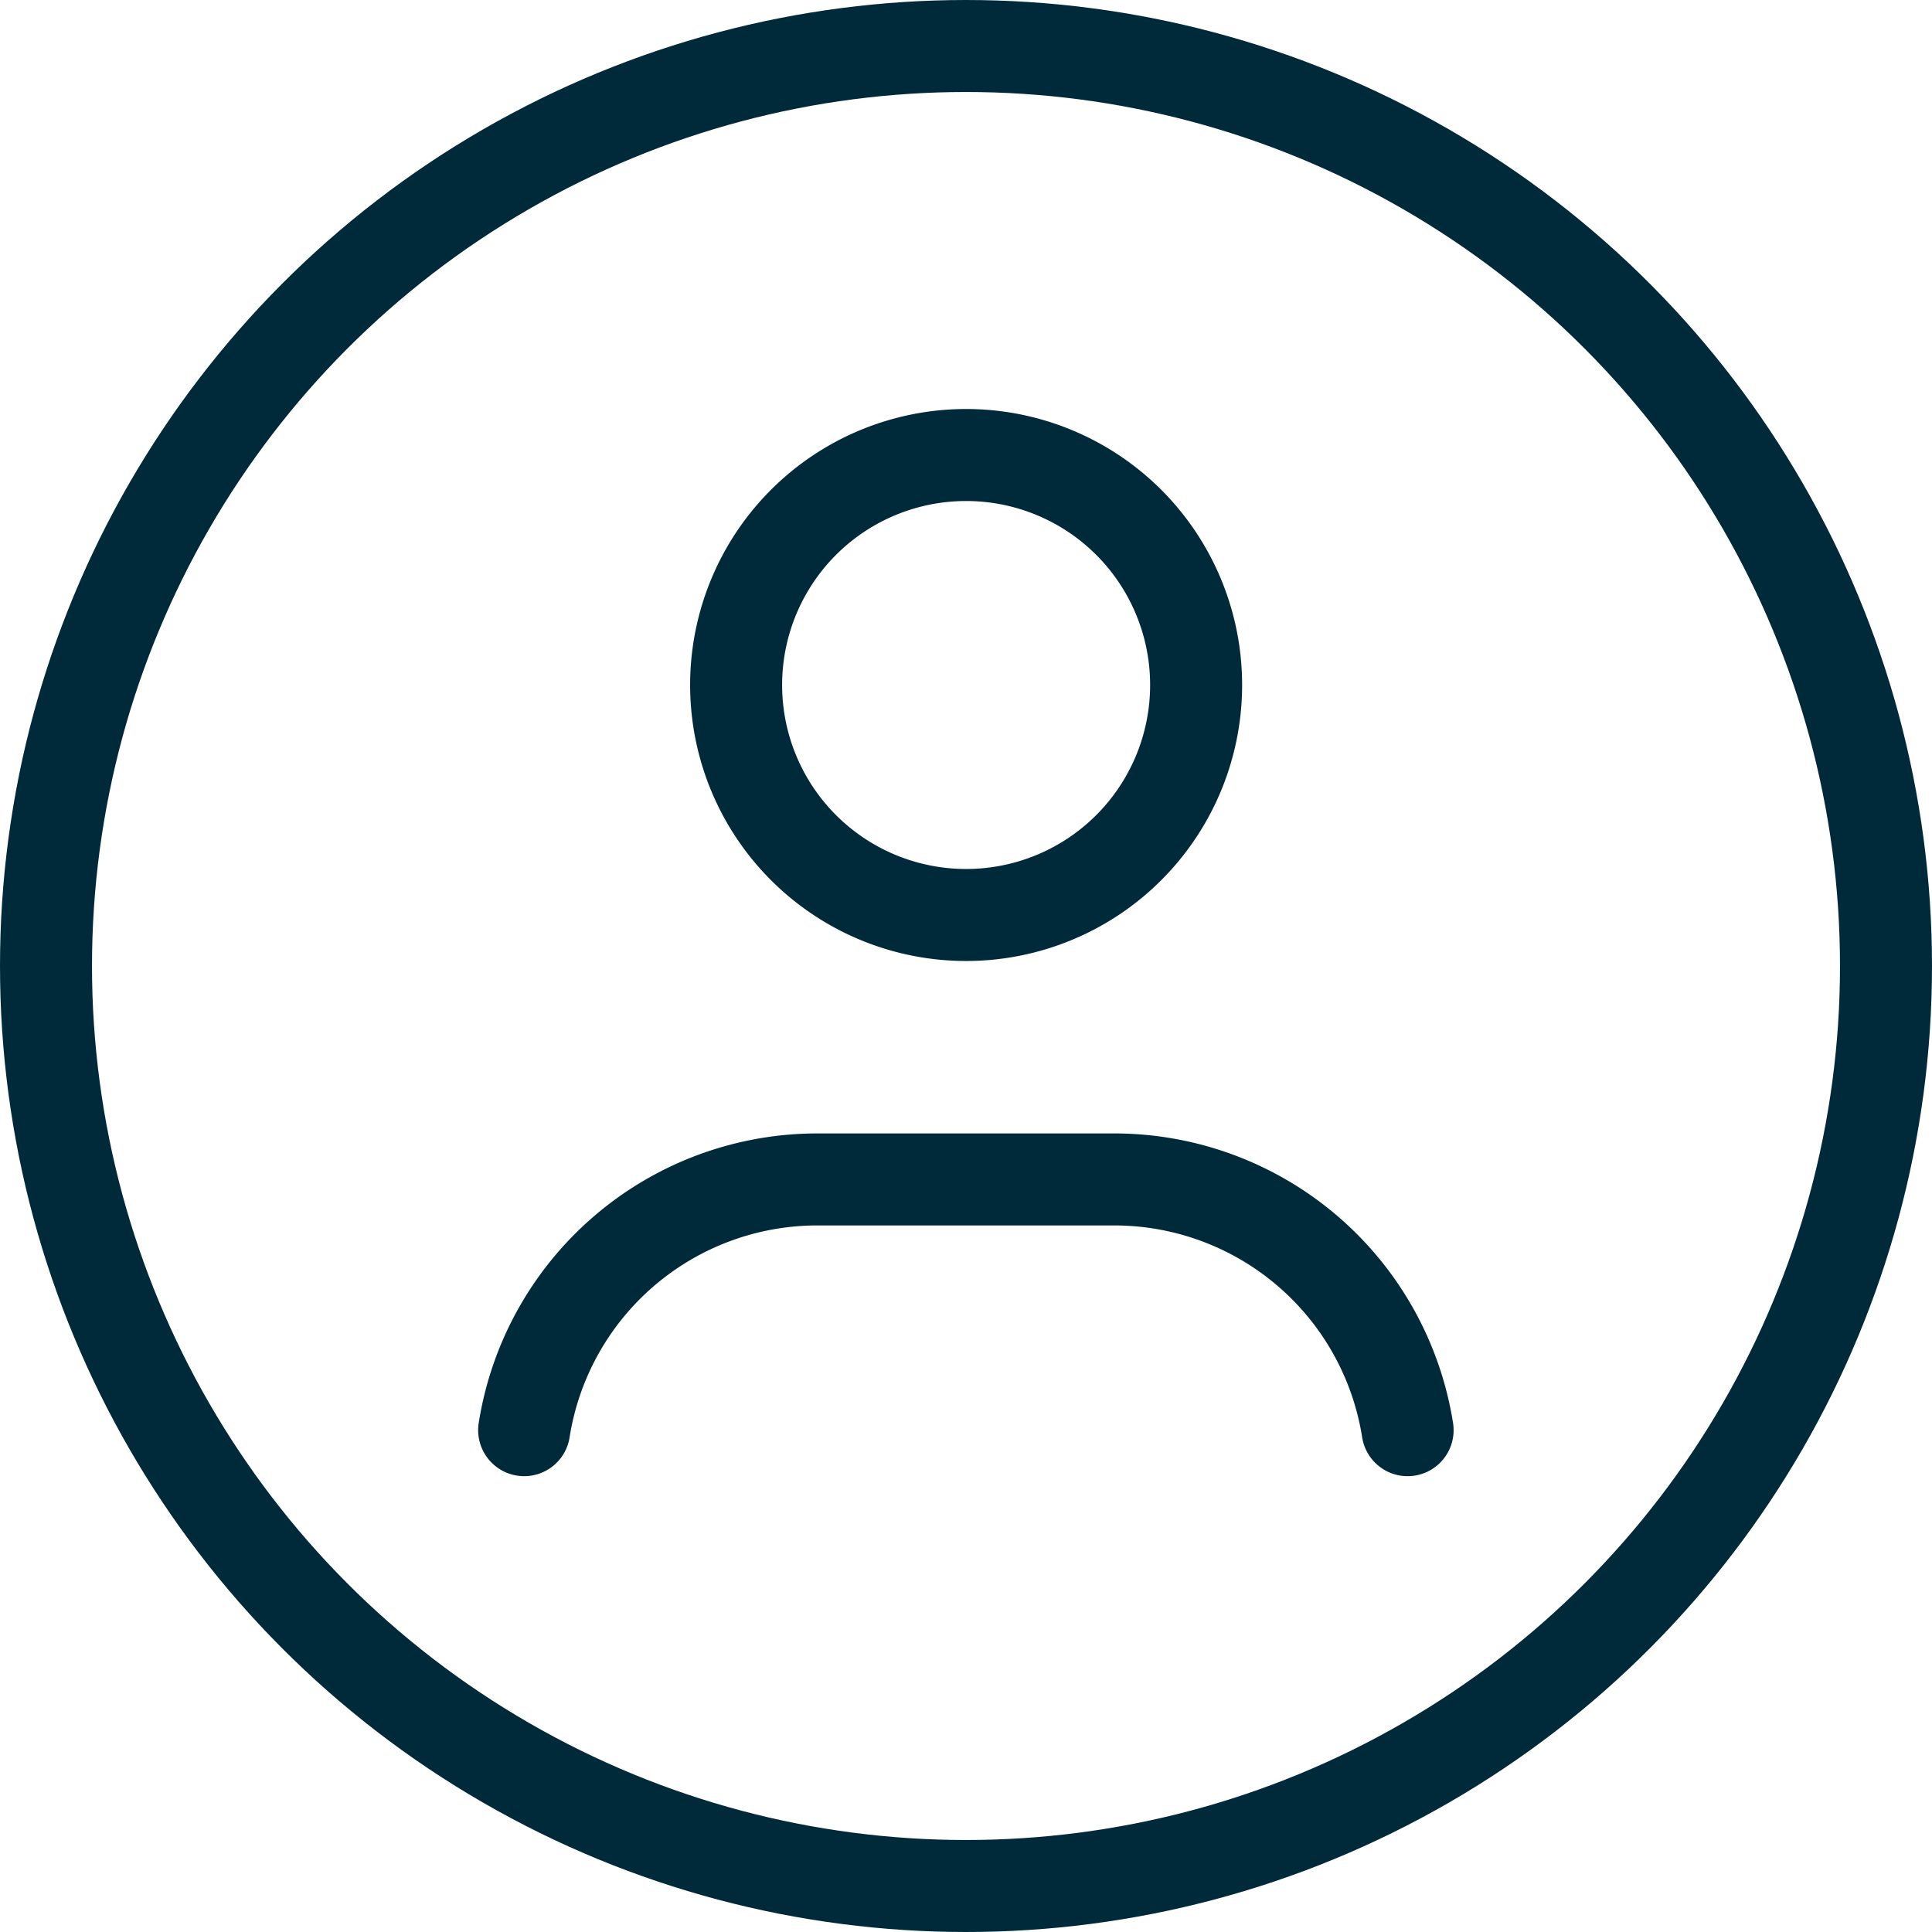
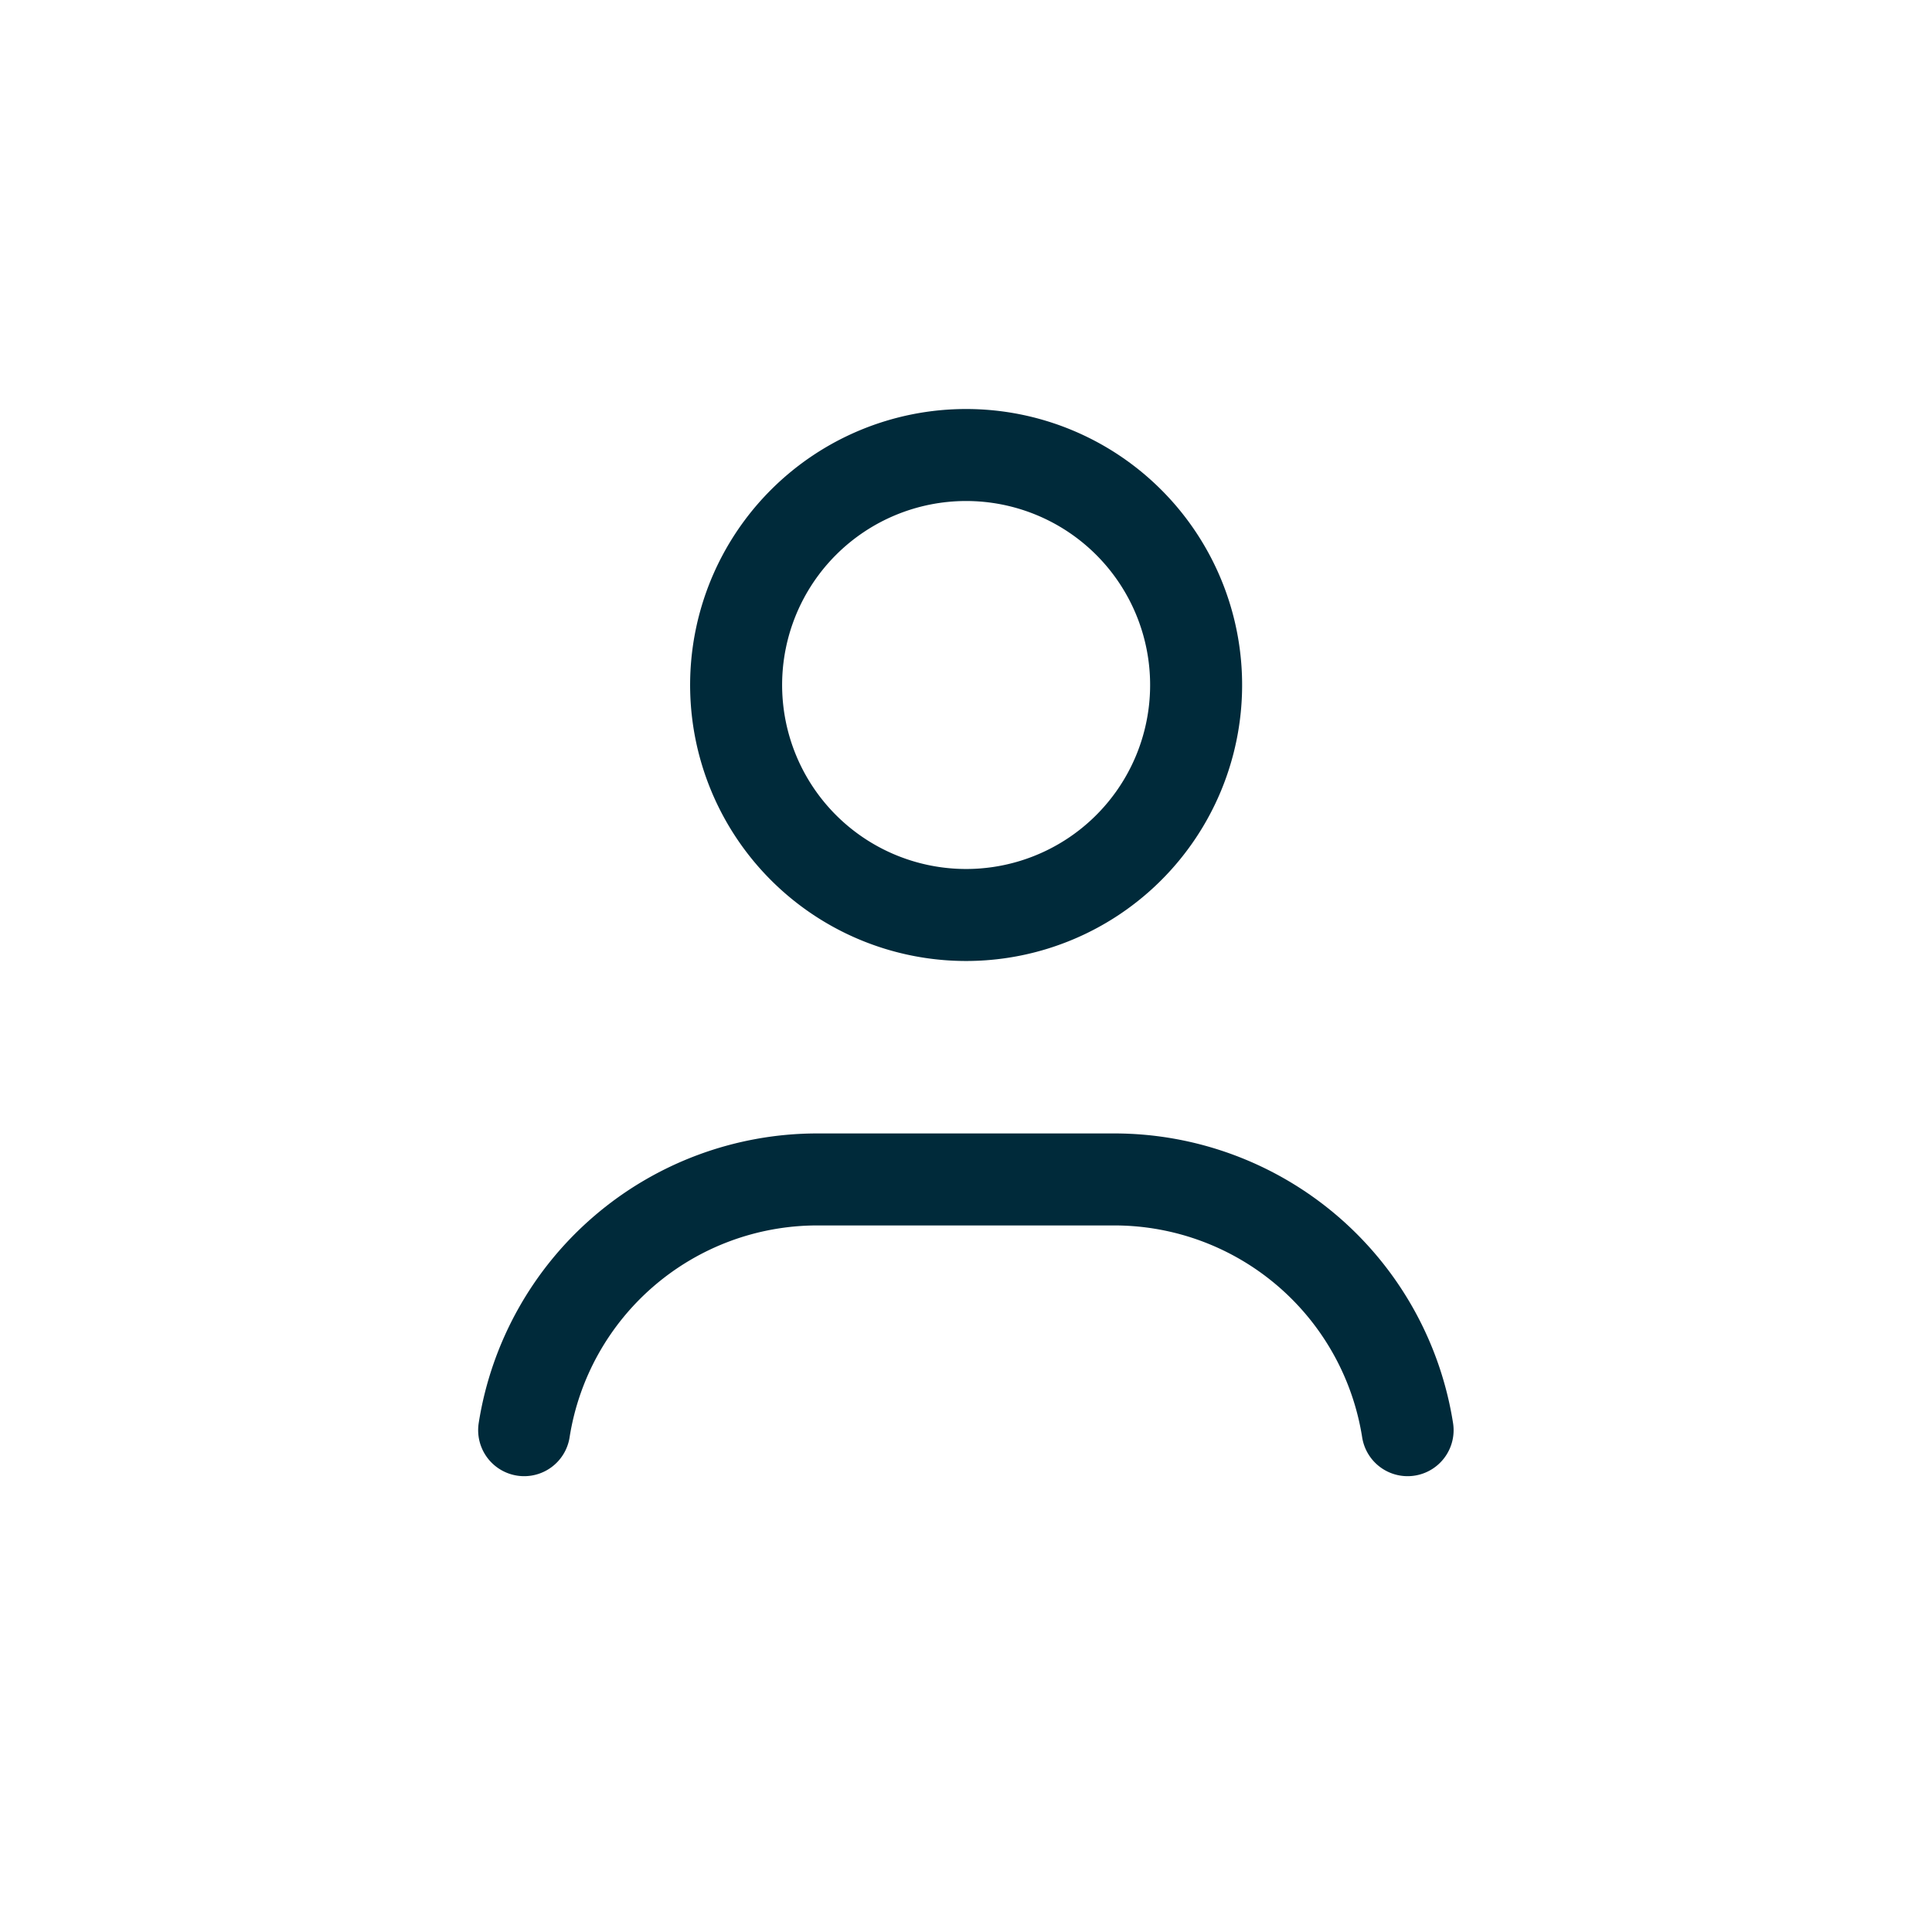
<svg xmlns="http://www.w3.org/2000/svg" id="icon-my-account" width="31.5" height="31.5" viewBox="0 0 31.5 31.5">
  <defs>
    <style>      .cls-1, .cls-2 {        fill: none;        stroke: #002a3a;        stroke-linecap: round;        stroke-linejoin: round;        stroke-miterlimit: 10;        stroke-width: 1.5px;      }      .cls-2 {        fill-rule: evenodd;      }    </style>
  </defs>
-   <circle id="Camada_46" data-name="Camada 46" class="cls-1" cx="15.75" cy="15.75" r="15" />
  <path id="Camada_47" data-name="Camada 47" class="cls-2" d="M273.652,33.765a3.75,3.75,0,1,1-5.3,0,3.751,3.751,0,0,1,5.3,0" transform="translate(-255.25 -25.25)" />
  <path id="Camada_48" data-name="Camada 48" class="cls-2" d="M278.2,48.568a4.842,4.842,0,0,0-4.775-4.088h-4.854a4.84,4.84,0,0,0-4.775,4.088" transform="translate(-255.25 -25.25)" />
</svg>